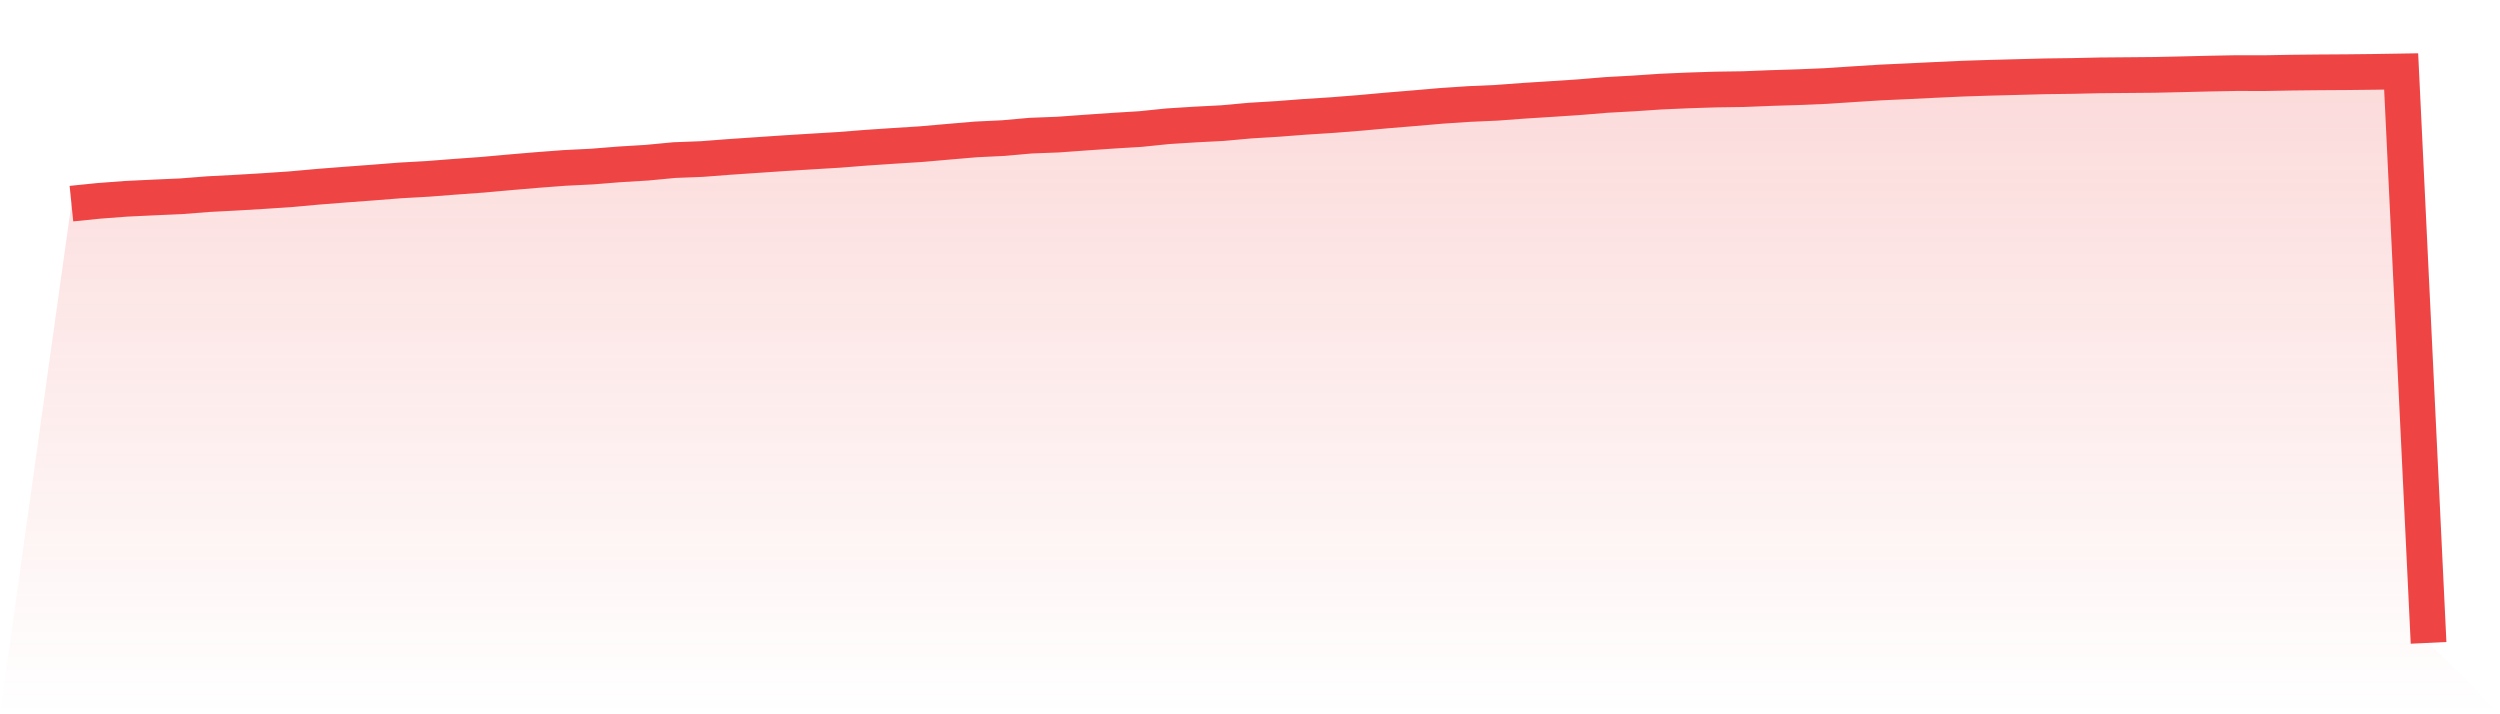
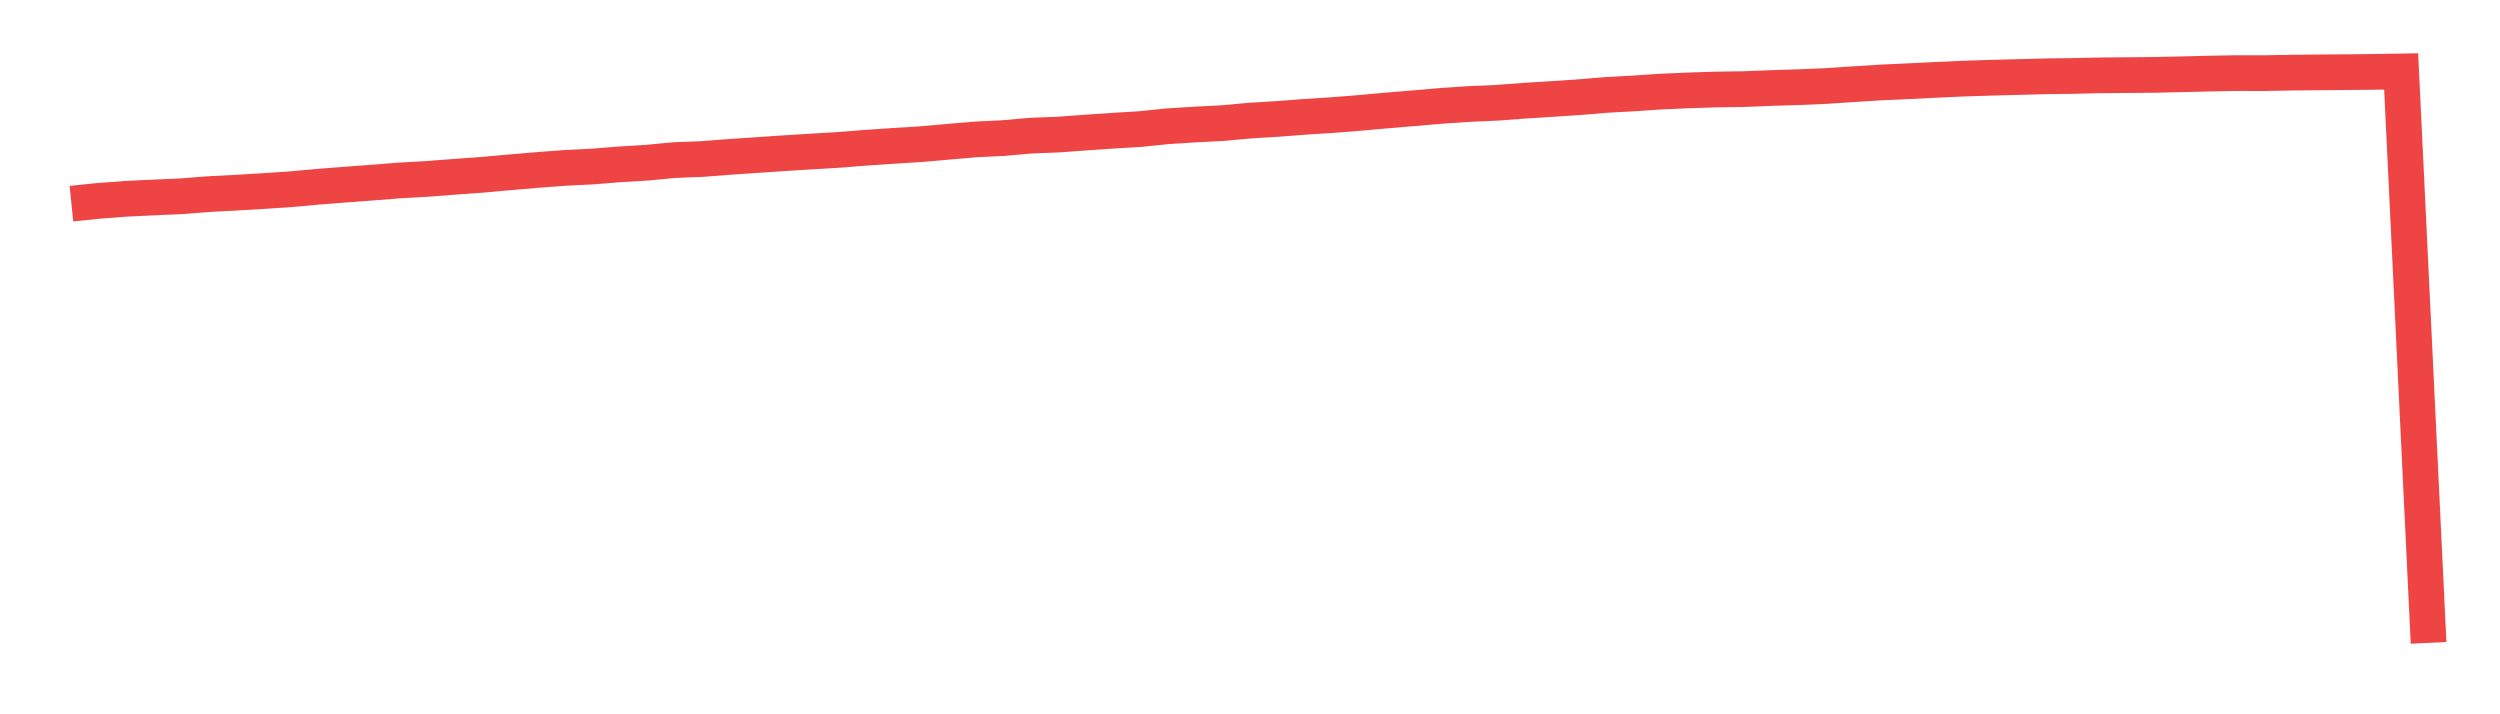
<svg xmlns="http://www.w3.org/2000/svg" viewBox="0 0 140 40">
  <defs>
    <linearGradient id="gradient" x1="0" x2="0" y1="0" y2="1">
      <stop offset="0%" stop-color="#ef4444" stop-opacity="0.2" />
      <stop offset="100%" stop-color="#ef4444" stop-opacity="0" />
    </linearGradient>
  </defs>
-   <path d="M4,11.404 L4,11.404 L5.535,11.248 L7.07,11.132 L8.605,11.059 L10.14,10.991 L11.674,10.871 L13.209,10.791 L14.744,10.7 L16.279,10.596 L17.814,10.458 L19.349,10.338 L20.884,10.224 L22.419,10.103 L23.953,10.017 L25.488,9.898 L27.023,9.787 L28.558,9.649 L30.093,9.519 L31.628,9.403 L33.163,9.327 L34.698,9.204 L36.233,9.111 L37.767,8.965 L39.302,8.906 L40.837,8.788 L42.372,8.684 L43.907,8.58 L45.442,8.485 L46.977,8.393 L48.512,8.272 L50.047,8.169 L51.581,8.072 L53.116,7.938 L54.651,7.807 L56.186,7.733 L57.721,7.596 L59.256,7.537 L60.791,7.426 L62.326,7.32 L63.86,7.227 L65.395,7.07 L66.93,6.973 L68.465,6.894 L70,6.754 L71.535,6.661 L73.07,6.543 L74.605,6.445 L76.14,6.324 L77.674,6.185 L79.209,6.058 L80.744,5.926 L82.279,5.824 L83.814,5.756 L85.349,5.642 L86.884,5.545 L88.419,5.444 L89.953,5.317 L91.488,5.232 L93.023,5.129 L94.558,5.062 L96.093,5.013 L97.628,4.991 L99.163,4.93 L100.698,4.882 L102.233,4.818 L103.767,4.717 L105.302,4.62 L106.837,4.55 L108.372,4.475 L109.907,4.404 L111.442,4.355 L112.977,4.315 L114.512,4.274 L116.047,4.254 L117.581,4.22 L119.116,4.207 L120.651,4.193 L122.186,4.159 L123.721,4.122 L125.256,4.093 L126.791,4.096 L128.326,4.068 L129.86,4.052 L131.395,4.042 L132.93,4.025 L134.465,4 L136,36 L140,40 L0,40 z" fill="url(#gradient)" />
  <path d="M4,11.404 L4,11.404 L5.535,11.248 L7.07,11.132 L8.605,11.059 L10.14,10.991 L11.674,10.871 L13.209,10.791 L14.744,10.7 L16.279,10.596 L17.814,10.458 L19.349,10.338 L20.884,10.224 L22.419,10.103 L23.953,10.017 L25.488,9.898 L27.023,9.787 L28.558,9.649 L30.093,9.519 L31.628,9.403 L33.163,9.327 L34.698,9.204 L36.233,9.111 L37.767,8.965 L39.302,8.906 L40.837,8.788 L42.372,8.684 L43.907,8.58 L45.442,8.485 L46.977,8.393 L48.512,8.272 L50.047,8.169 L51.581,8.072 L53.116,7.938 L54.651,7.807 L56.186,7.733 L57.721,7.596 L59.256,7.537 L60.791,7.426 L62.326,7.32 L63.86,7.227 L65.395,7.07 L66.93,6.973 L68.465,6.894 L70,6.754 L71.535,6.661 L73.07,6.543 L74.605,6.445 L76.14,6.324 L77.674,6.185 L79.209,6.058 L80.744,5.926 L82.279,5.824 L83.814,5.756 L85.349,5.642 L86.884,5.545 L88.419,5.444 L89.953,5.317 L91.488,5.232 L93.023,5.129 L94.558,5.062 L96.093,5.013 L97.628,4.991 L99.163,4.93 L100.698,4.882 L102.233,4.818 L103.767,4.717 L105.302,4.62 L106.837,4.55 L108.372,4.475 L109.907,4.404 L111.442,4.355 L112.977,4.315 L114.512,4.274 L116.047,4.254 L117.581,4.22 L119.116,4.207 L120.651,4.193 L122.186,4.159 L123.721,4.122 L125.256,4.093 L126.791,4.096 L128.326,4.068 L129.86,4.052 L131.395,4.042 L132.93,4.025 L134.465,4 L136,36" fill="none" stroke="#ef4444" stroke-width="2" />
</svg>